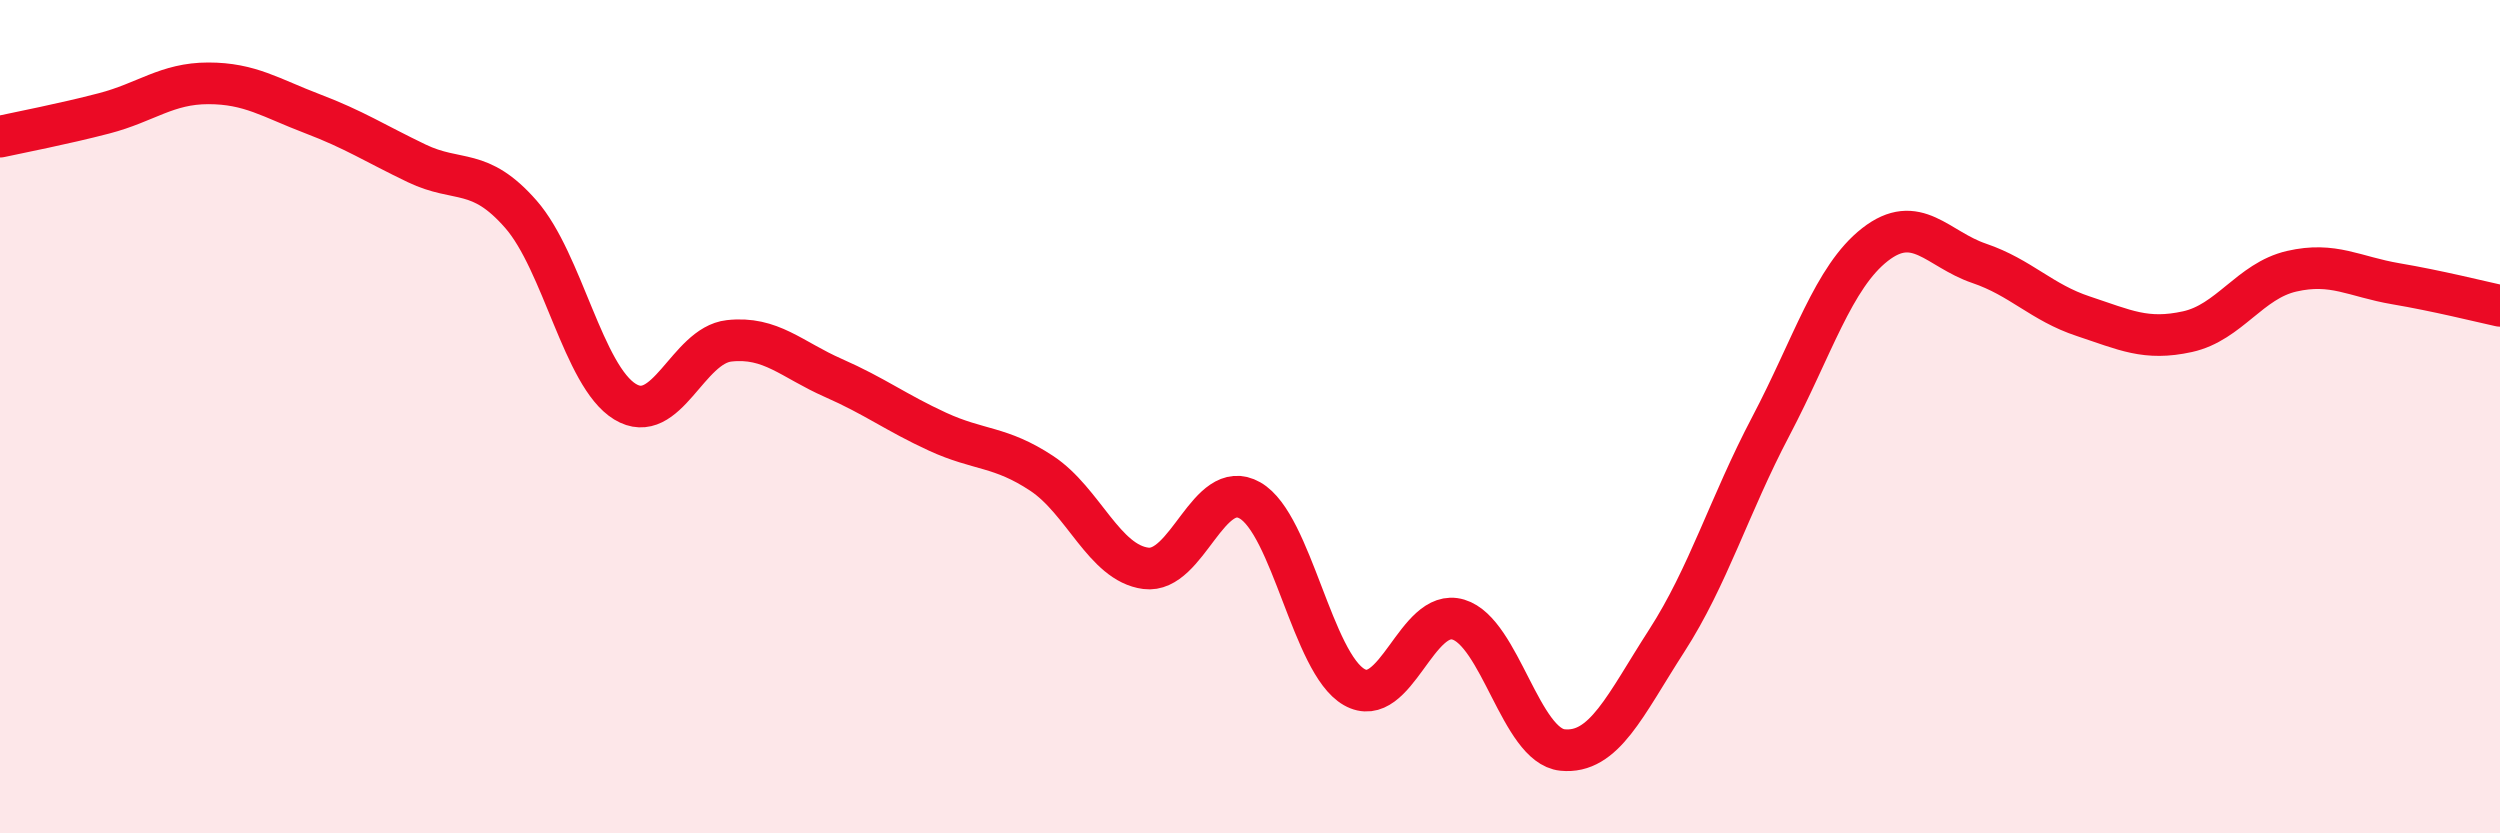
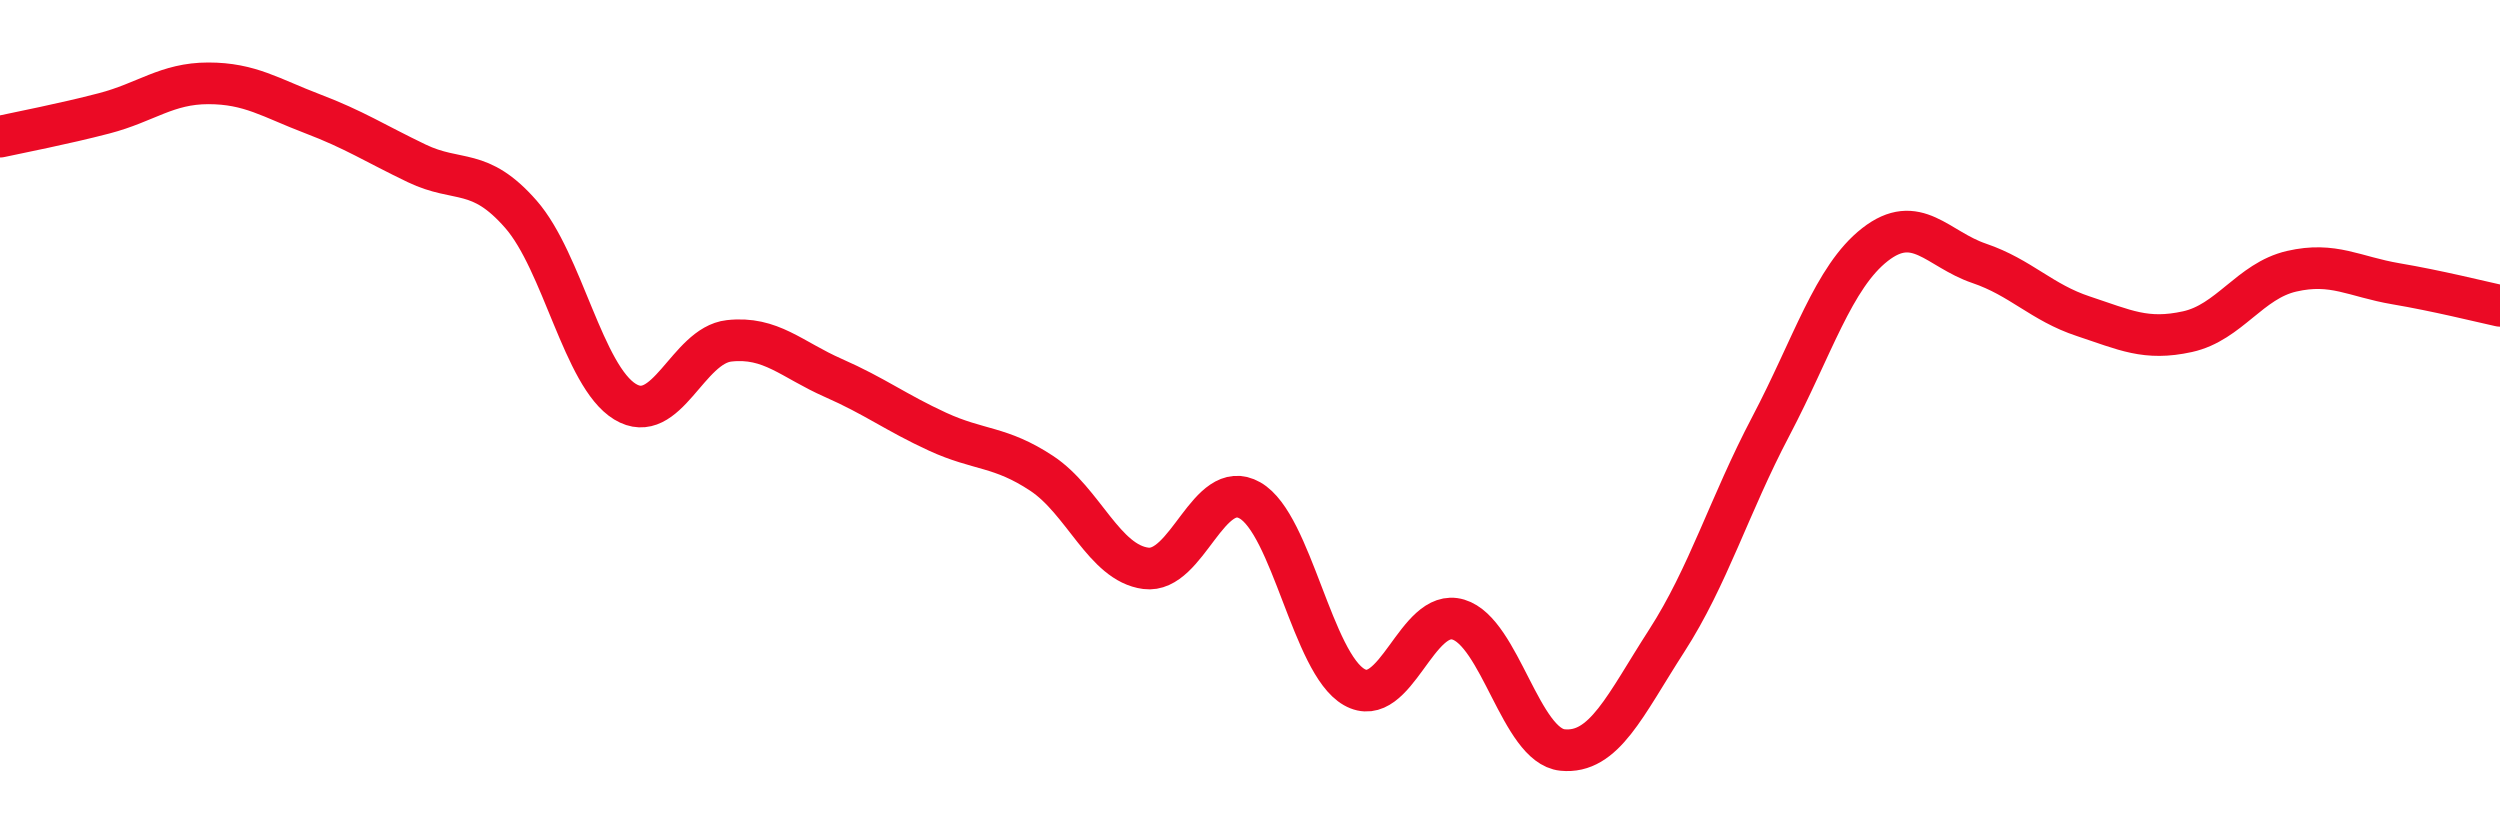
<svg xmlns="http://www.w3.org/2000/svg" width="60" height="20" viewBox="0 0 60 20">
-   <path d="M 0,3.28 C 0.5,3.17 1.5,2.98 2.5,2.72 C 3.5,2.46 4,2 5,2 C 6,2 6.5,2.35 7.5,2.73 C 8.5,3.11 9,3.44 10,3.92 C 11,4.4 11.5,4 12.5,5.14 C 13.5,6.28 14,9.03 15,9.64 C 16,10.25 16.5,8.29 17.5,8.18 C 18.5,8.07 19,8.63 20,9.07 C 21,9.51 21.5,9.9 22.5,10.36 C 23.5,10.82 24,10.7 25,11.36 C 26,12.02 26.5,13.51 27.5,13.64 C 28.5,13.77 29,11.44 30,12.01 C 31,12.58 31.5,15.92 32.5,16.49 C 33.5,17.06 34,14.57 35,14.87 C 36,15.17 36.5,17.9 37.5,18 C 38.5,18.1 39,16.93 40,15.38 C 41,13.83 41.5,12.13 42.5,10.23 C 43.5,8.33 44,6.65 45,5.87 C 46,5.09 46.5,5.98 47.5,6.32 C 48.5,6.66 49,7.26 50,7.59 C 51,7.92 51.5,8.18 52.5,7.96 C 53.5,7.74 54,6.74 55,6.51 C 56,6.28 56.5,6.64 57.5,6.81 C 58.5,6.98 59.5,7.23 60,7.34L60 20L0 20Z" fill="#EB0A25" opacity="0.1" stroke-linecap="round" stroke-linejoin="round" />
  <path d="M 0,3.28 C 0.5,3.17 1.5,2.98 2.5,2.72 C 3.5,2.46 4,2 5,2 C 6,2 6.5,2.35 7.5,2.73 C 8.5,3.11 9,3.44 10,3.92 C 11,4.4 11.5,4 12.5,5.14 C 13.5,6.28 14,9.03 15,9.64 C 16,10.25 16.5,8.29 17.5,8.18 C 18.5,8.07 19,8.63 20,9.07 C 21,9.51 21.5,9.9 22.5,10.36 C 23.5,10.82 24,10.7 25,11.36 C 26,12.02 26.5,13.51 27.5,13.64 C 28.5,13.77 29,11.44 30,12.01 C 31,12.58 31.5,15.92 32.5,16.49 C 33.5,17.06 34,14.57 35,14.87 C 36,15.17 36.5,17.9 37.5,18 C 38.5,18.1 39,16.93 40,15.38 C 41,13.83 41.5,12.13 42.5,10.23 C 43.5,8.33 44,6.65 45,5.87 C 46,5.09 46.5,5.98 47.5,6.32 C 48.5,6.66 49,7.26 50,7.59 C 51,7.92 51.5,8.18 52.5,7.96 C 53.5,7.74 54,6.74 55,6.51 C 56,6.28 56.5,6.64 57.5,6.81 C 58.5,6.98 59.5,7.23 60,7.34" stroke="#EB0A25" stroke-width="1" fill="none" stroke-linecap="round" stroke-linejoin="round" />
</svg>